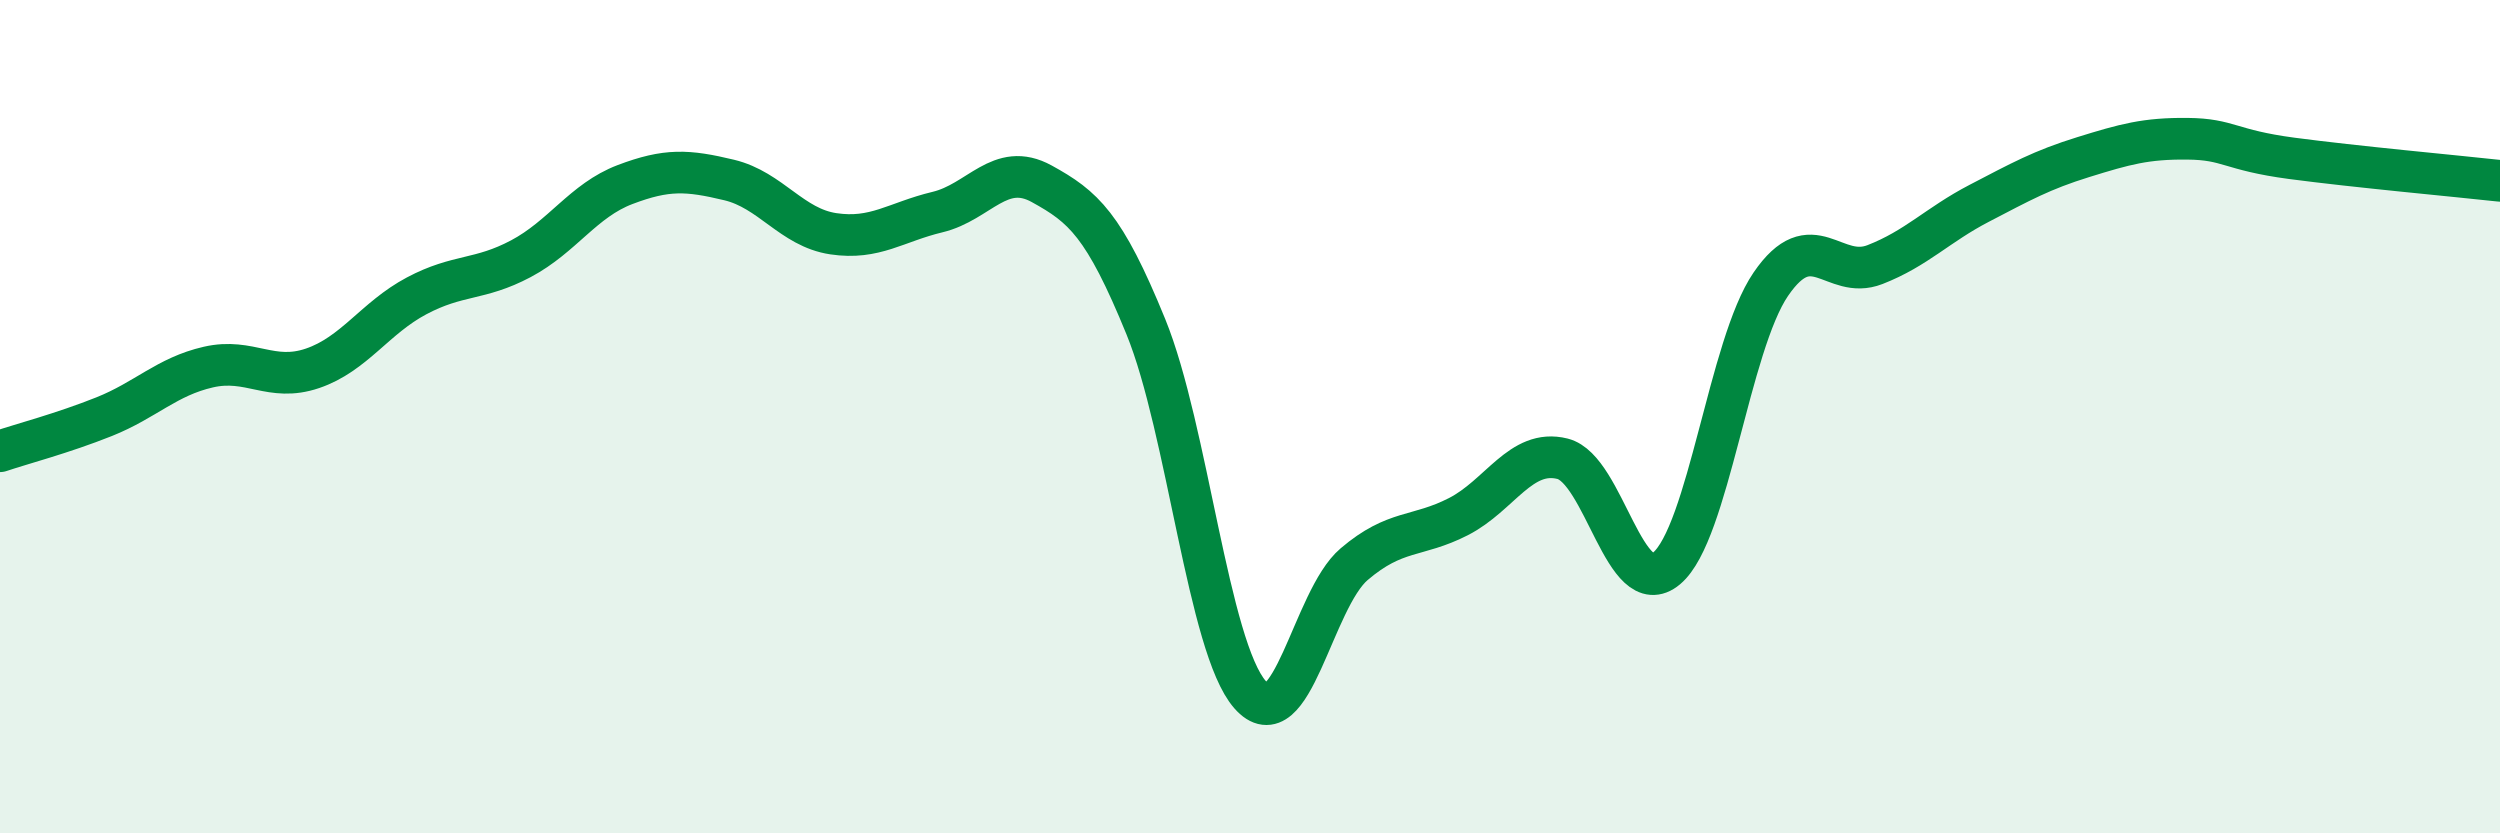
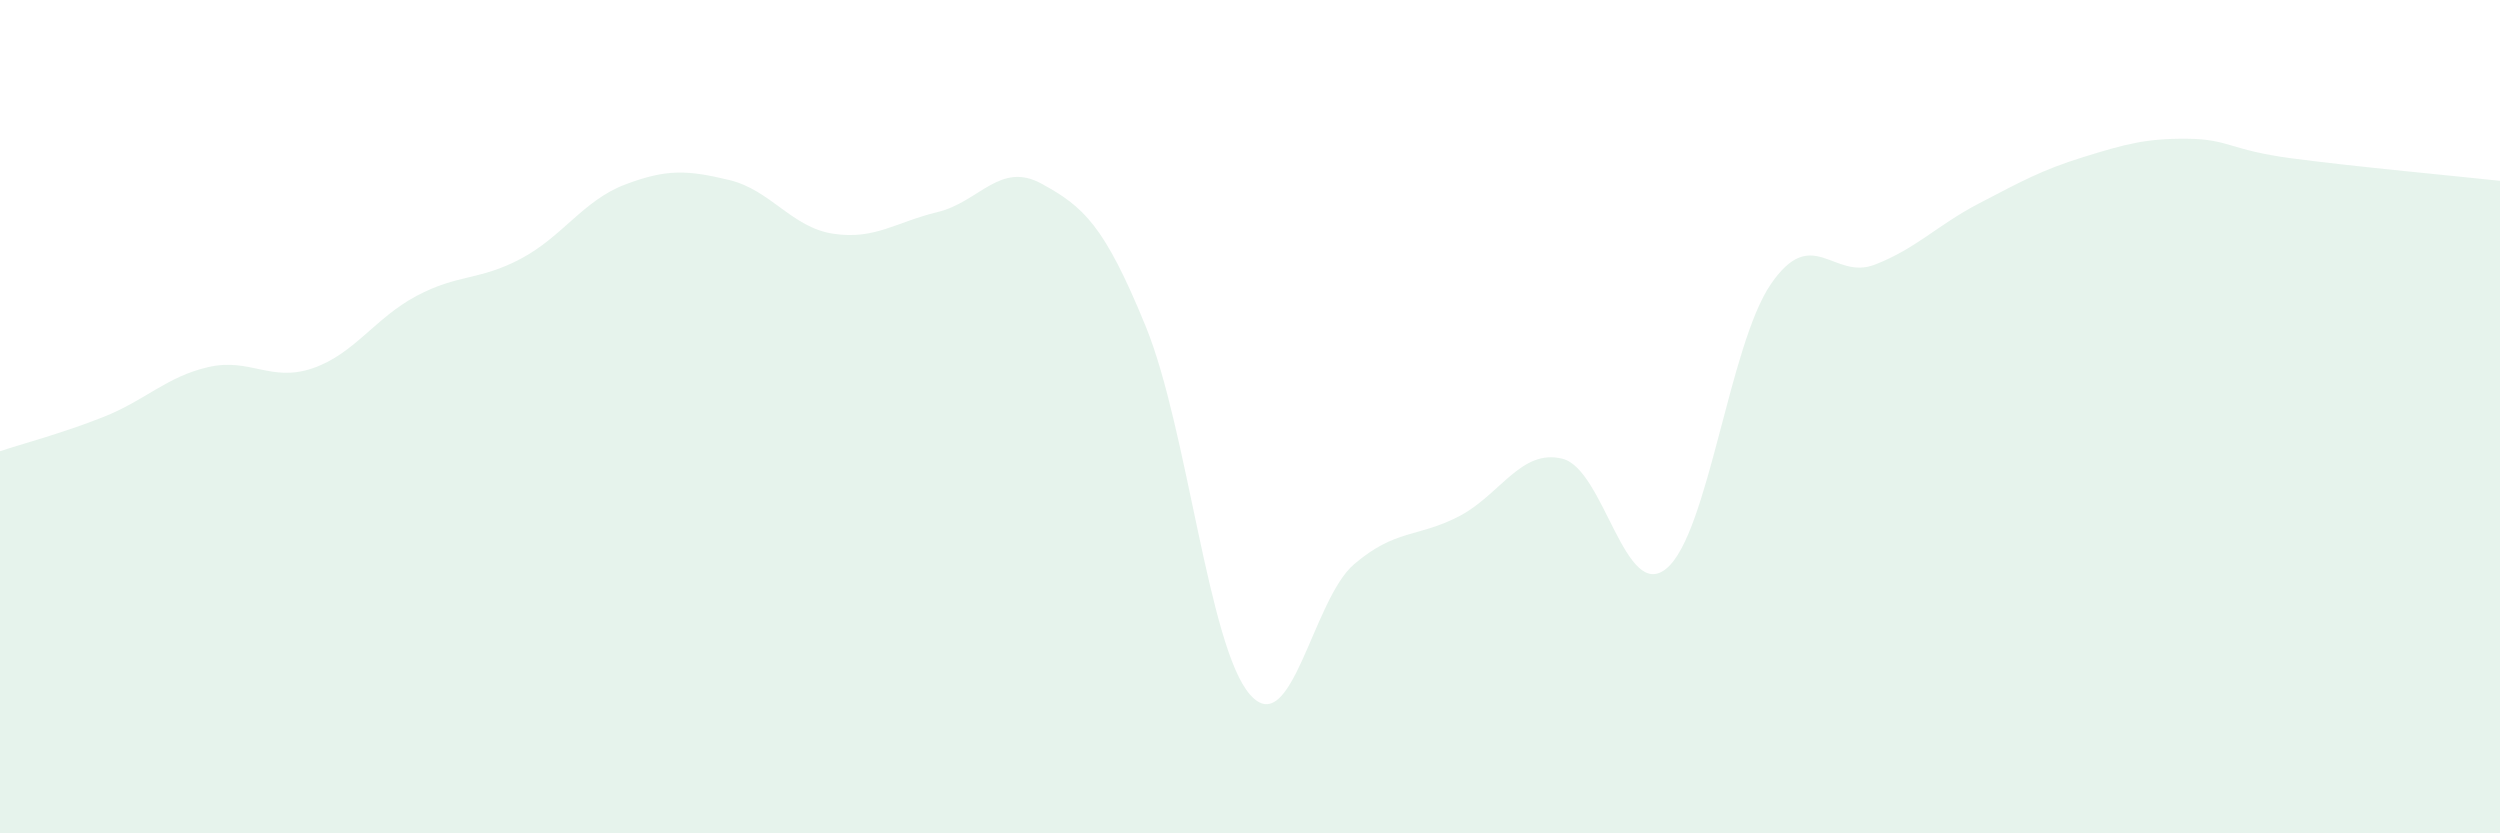
<svg xmlns="http://www.w3.org/2000/svg" width="60" height="20" viewBox="0 0 60 20">
  <path d="M 0,10.83 C 0.5,10.66 1.5,10.4 2.5,10 C 3.5,9.6 4,9.04 5,8.81 C 6,8.58 6.5,9.18 7.5,8.84 C 8.5,8.5 9,7.63 10,7.1 C 11,6.57 11.5,6.74 12.5,6.21 C 13.5,5.68 14,4.81 15,4.43 C 16,4.05 16.5,4.08 17.5,4.32 C 18.5,4.56 19,5.46 20,5.61 C 21,5.76 21.5,5.33 22.5,5.09 C 23.5,4.85 24,3.86 25,4.41 C 26,4.96 26.5,5.39 27.5,7.84 C 28.5,10.29 29,15.53 30,16.67 C 31,17.81 31.5,14.39 32.5,13.54 C 33.5,12.69 34,12.91 35,12.4 C 36,11.89 36.5,10.76 37.5,11.01 C 38.5,11.26 39,14.48 40,13.64 C 41,12.8 41.5,8.28 42.5,6.82 C 43.5,5.36 44,6.74 45,6.35 C 46,5.96 46.5,5.4 47.5,4.88 C 48.5,4.36 49,4.08 50,3.77 C 51,3.46 51.5,3.32 52.5,3.33 C 53.5,3.34 53.5,3.6 55,3.8 C 56.5,4 59,4.23 60,4.34L60 20L0 20Z" fill="#008740" opacity="0.1" stroke-linecap="round" stroke-linejoin="round" />
-   <path d="M 0,10.83 C 0.5,10.66 1.5,10.4 2.5,10 C 3.5,9.6 4,9.04 5,8.81 C 6,8.58 6.5,9.18 7.5,8.84 C 8.5,8.5 9,7.63 10,7.1 C 11,6.57 11.5,6.74 12.5,6.21 C 13.5,5.68 14,4.81 15,4.43 C 16,4.05 16.5,4.08 17.5,4.32 C 18.5,4.56 19,5.46 20,5.61 C 21,5.76 21.5,5.33 22.5,5.09 C 23.5,4.85 24,3.86 25,4.41 C 26,4.96 26.5,5.39 27.5,7.84 C 28.5,10.29 29,15.53 30,16.67 C 31,17.81 31.5,14.39 32.5,13.54 C 33.5,12.69 34,12.91 35,12.4 C 36,11.89 36.5,10.76 37.5,11.01 C 38.5,11.26 39,14.48 40,13.64 C 41,12.8 41.5,8.28 42.5,6.82 C 43.5,5.36 44,6.74 45,6.35 C 46,5.96 46.5,5.4 47.5,4.88 C 48.5,4.36 49,4.08 50,3.77 C 51,3.46 51.5,3.32 52.5,3.33 C 53.5,3.34 53.5,3.6 55,3.8 C 56.5,4 59,4.23 60,4.34" stroke="#008740" stroke-width="1" fill="none" stroke-linecap="round" stroke-linejoin="round" />
</svg>